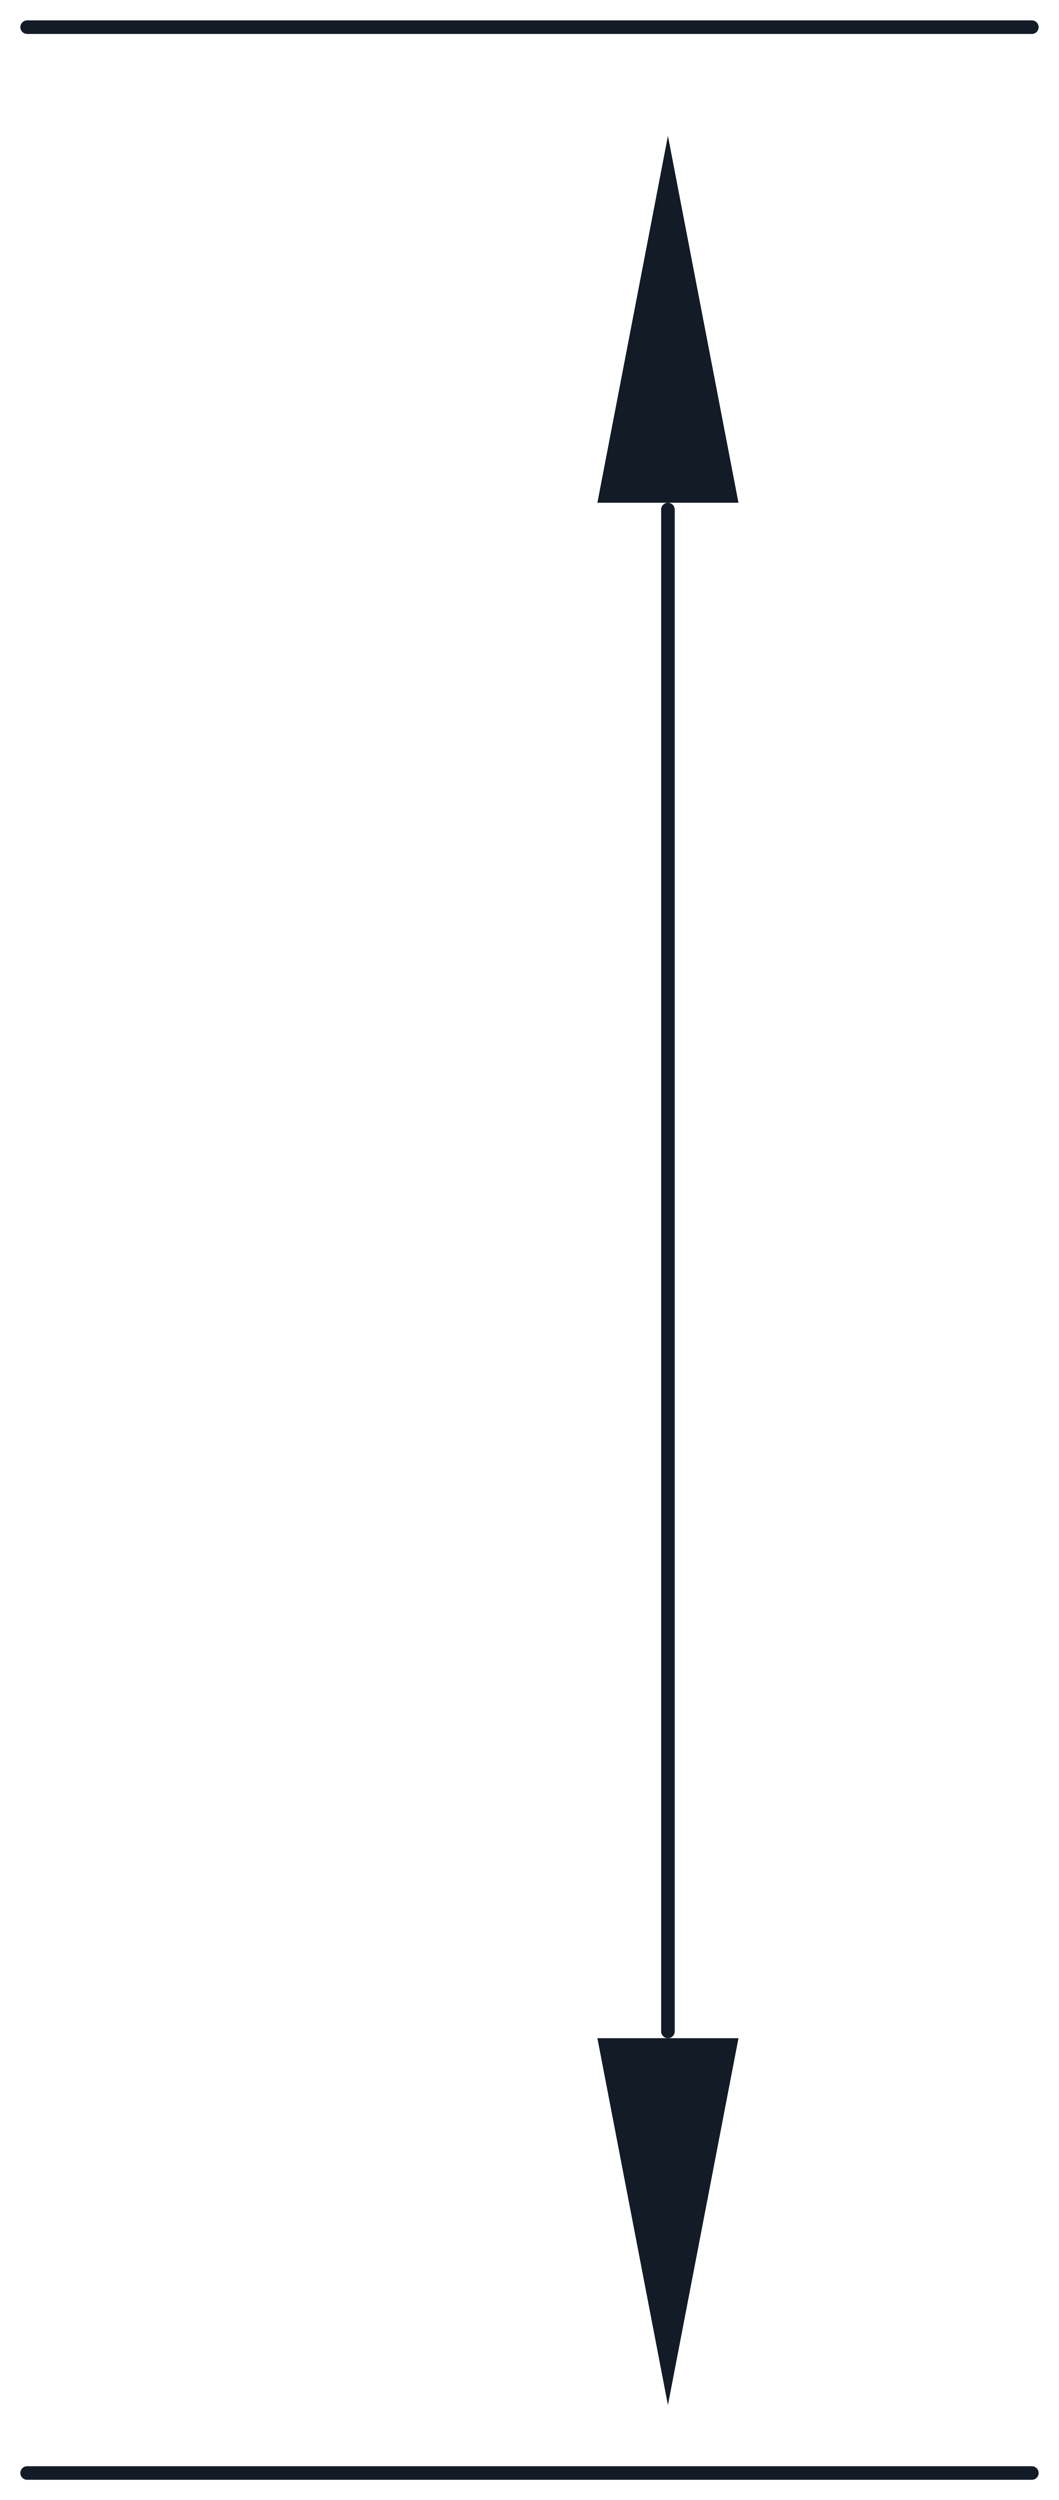
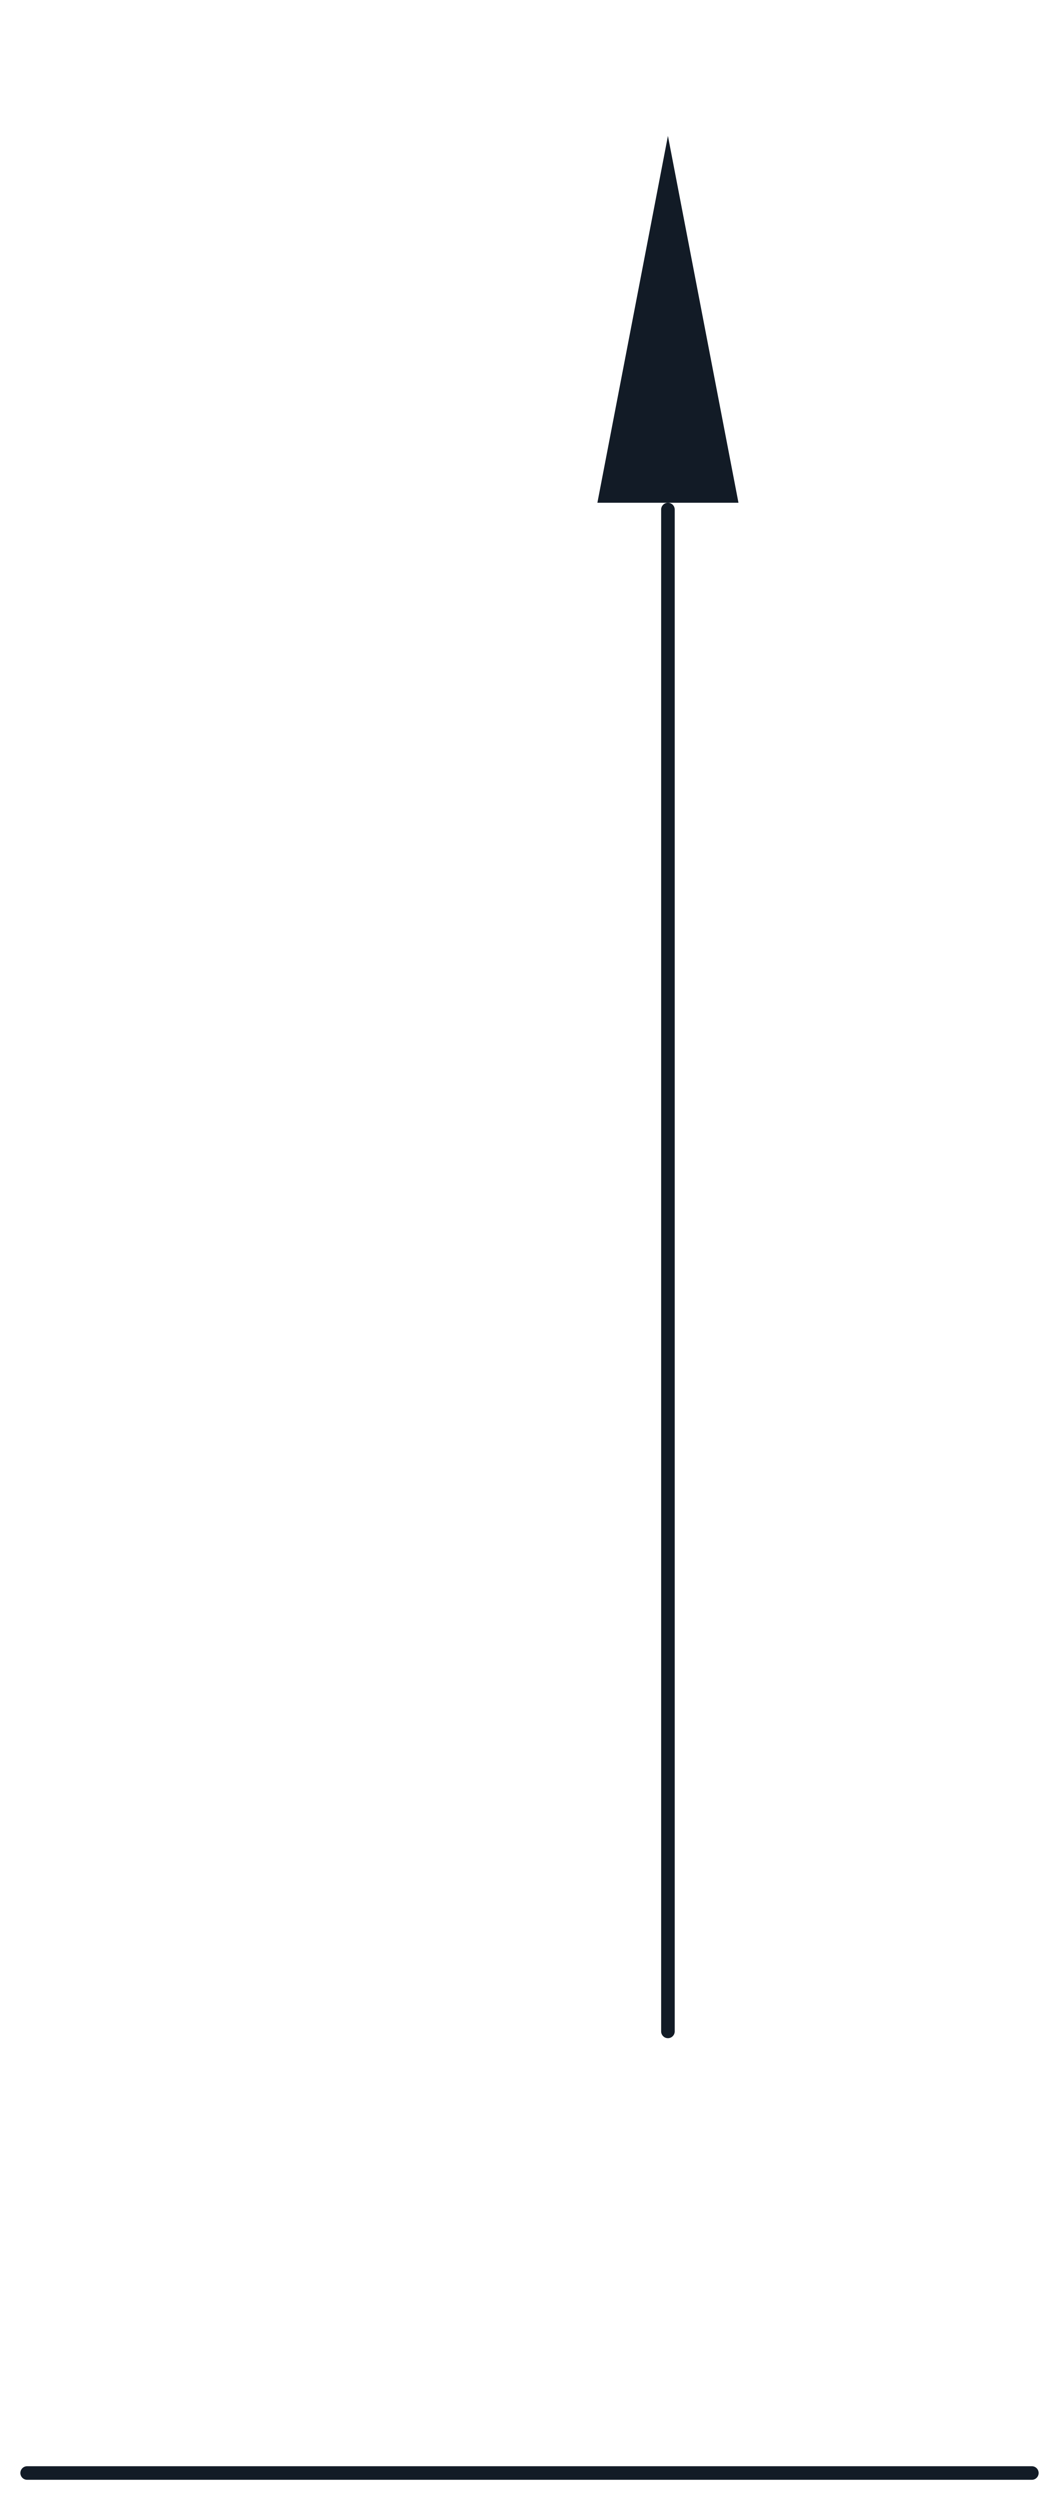
<svg xmlns="http://www.w3.org/2000/svg" width="39" height="92" viewBox="0 0 39 92" fill="none">
-   <path d="M38 1L1 1" stroke="#121B26" stroke-width="0.5" stroke-linecap="round" />
  <path d="M38 91H1" stroke="#121B26" stroke-width="0.5" stroke-linecap="round" />
  <path d="M24.598 5L22 18.5H27.196L24.598 5Z" fill="#121B26" />
  <path fill-rule="evenodd" clip-rule="evenodd" d="M24.598 18.5C24.736 18.5 24.848 18.612 24.848 18.75L24.848 74.75C24.848 74.888 24.736 75 24.598 75C24.46 75 24.348 74.888 24.348 74.75L24.348 18.75C24.348 18.612 24.46 18.5 24.598 18.5Z" fill="#121B26" />
-   <path d="M24.598 88.5L22 75H27.196L24.598 88.5Z" fill="#121B26" />
</svg>